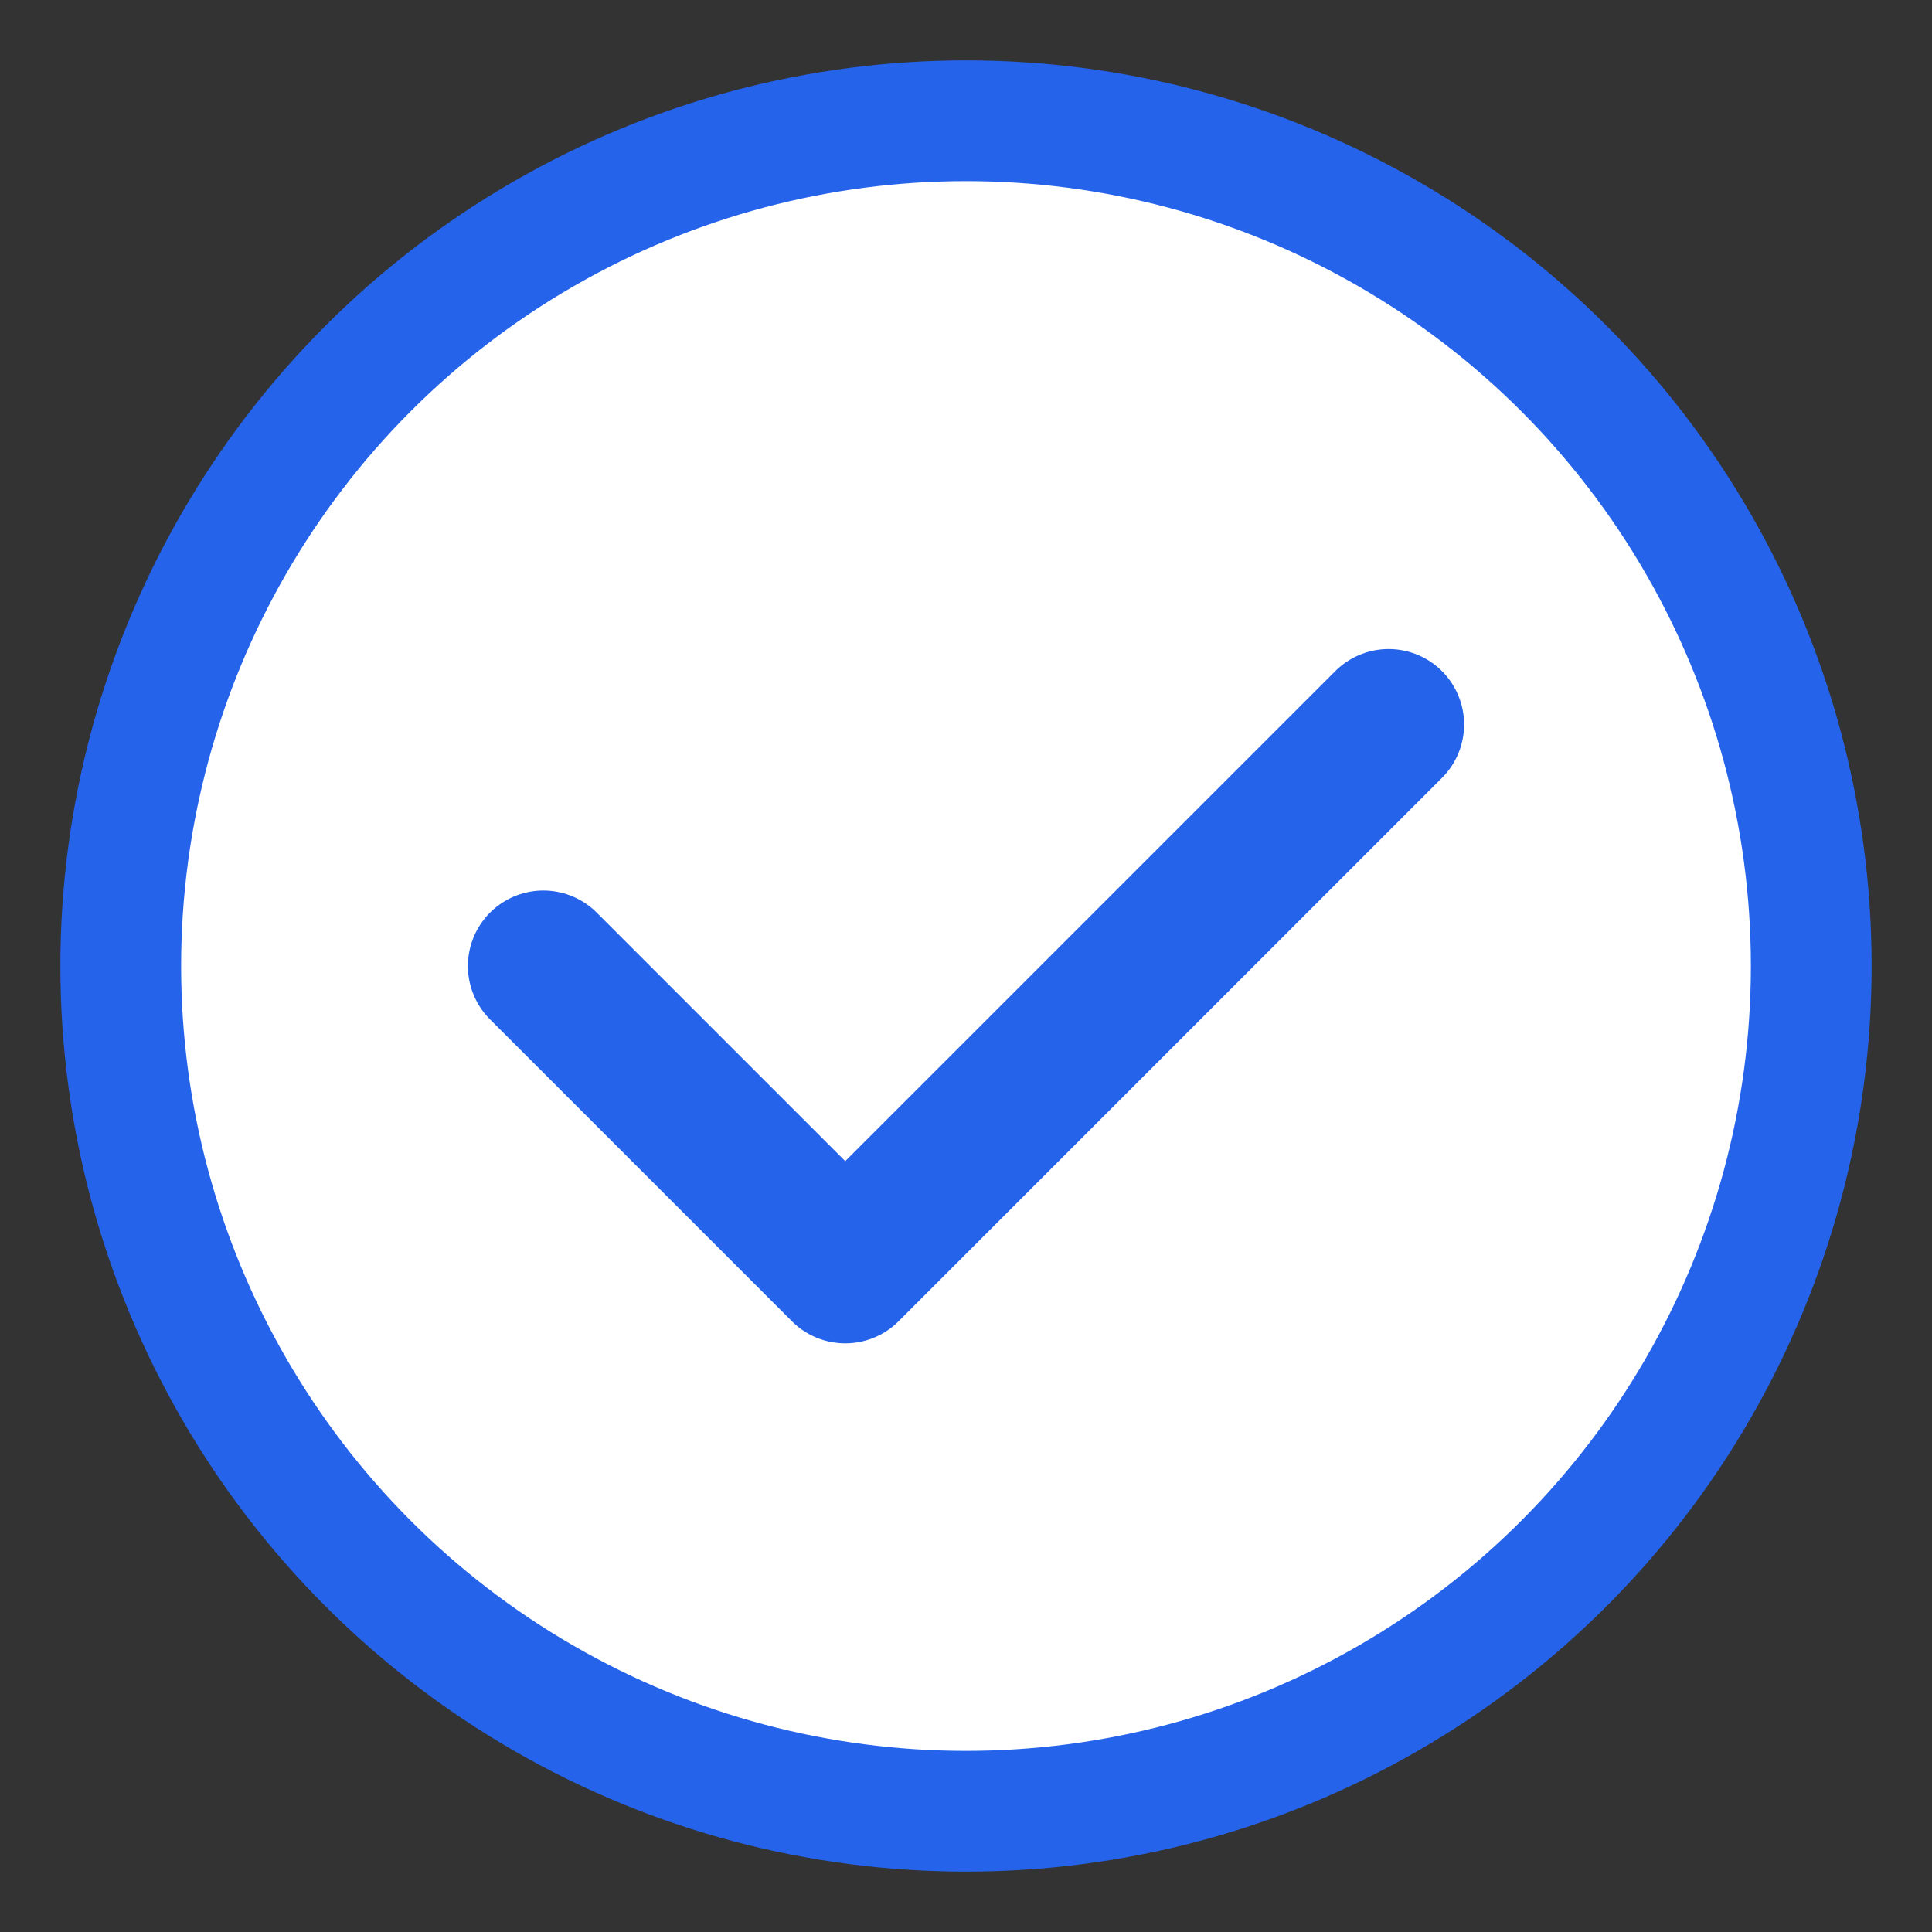
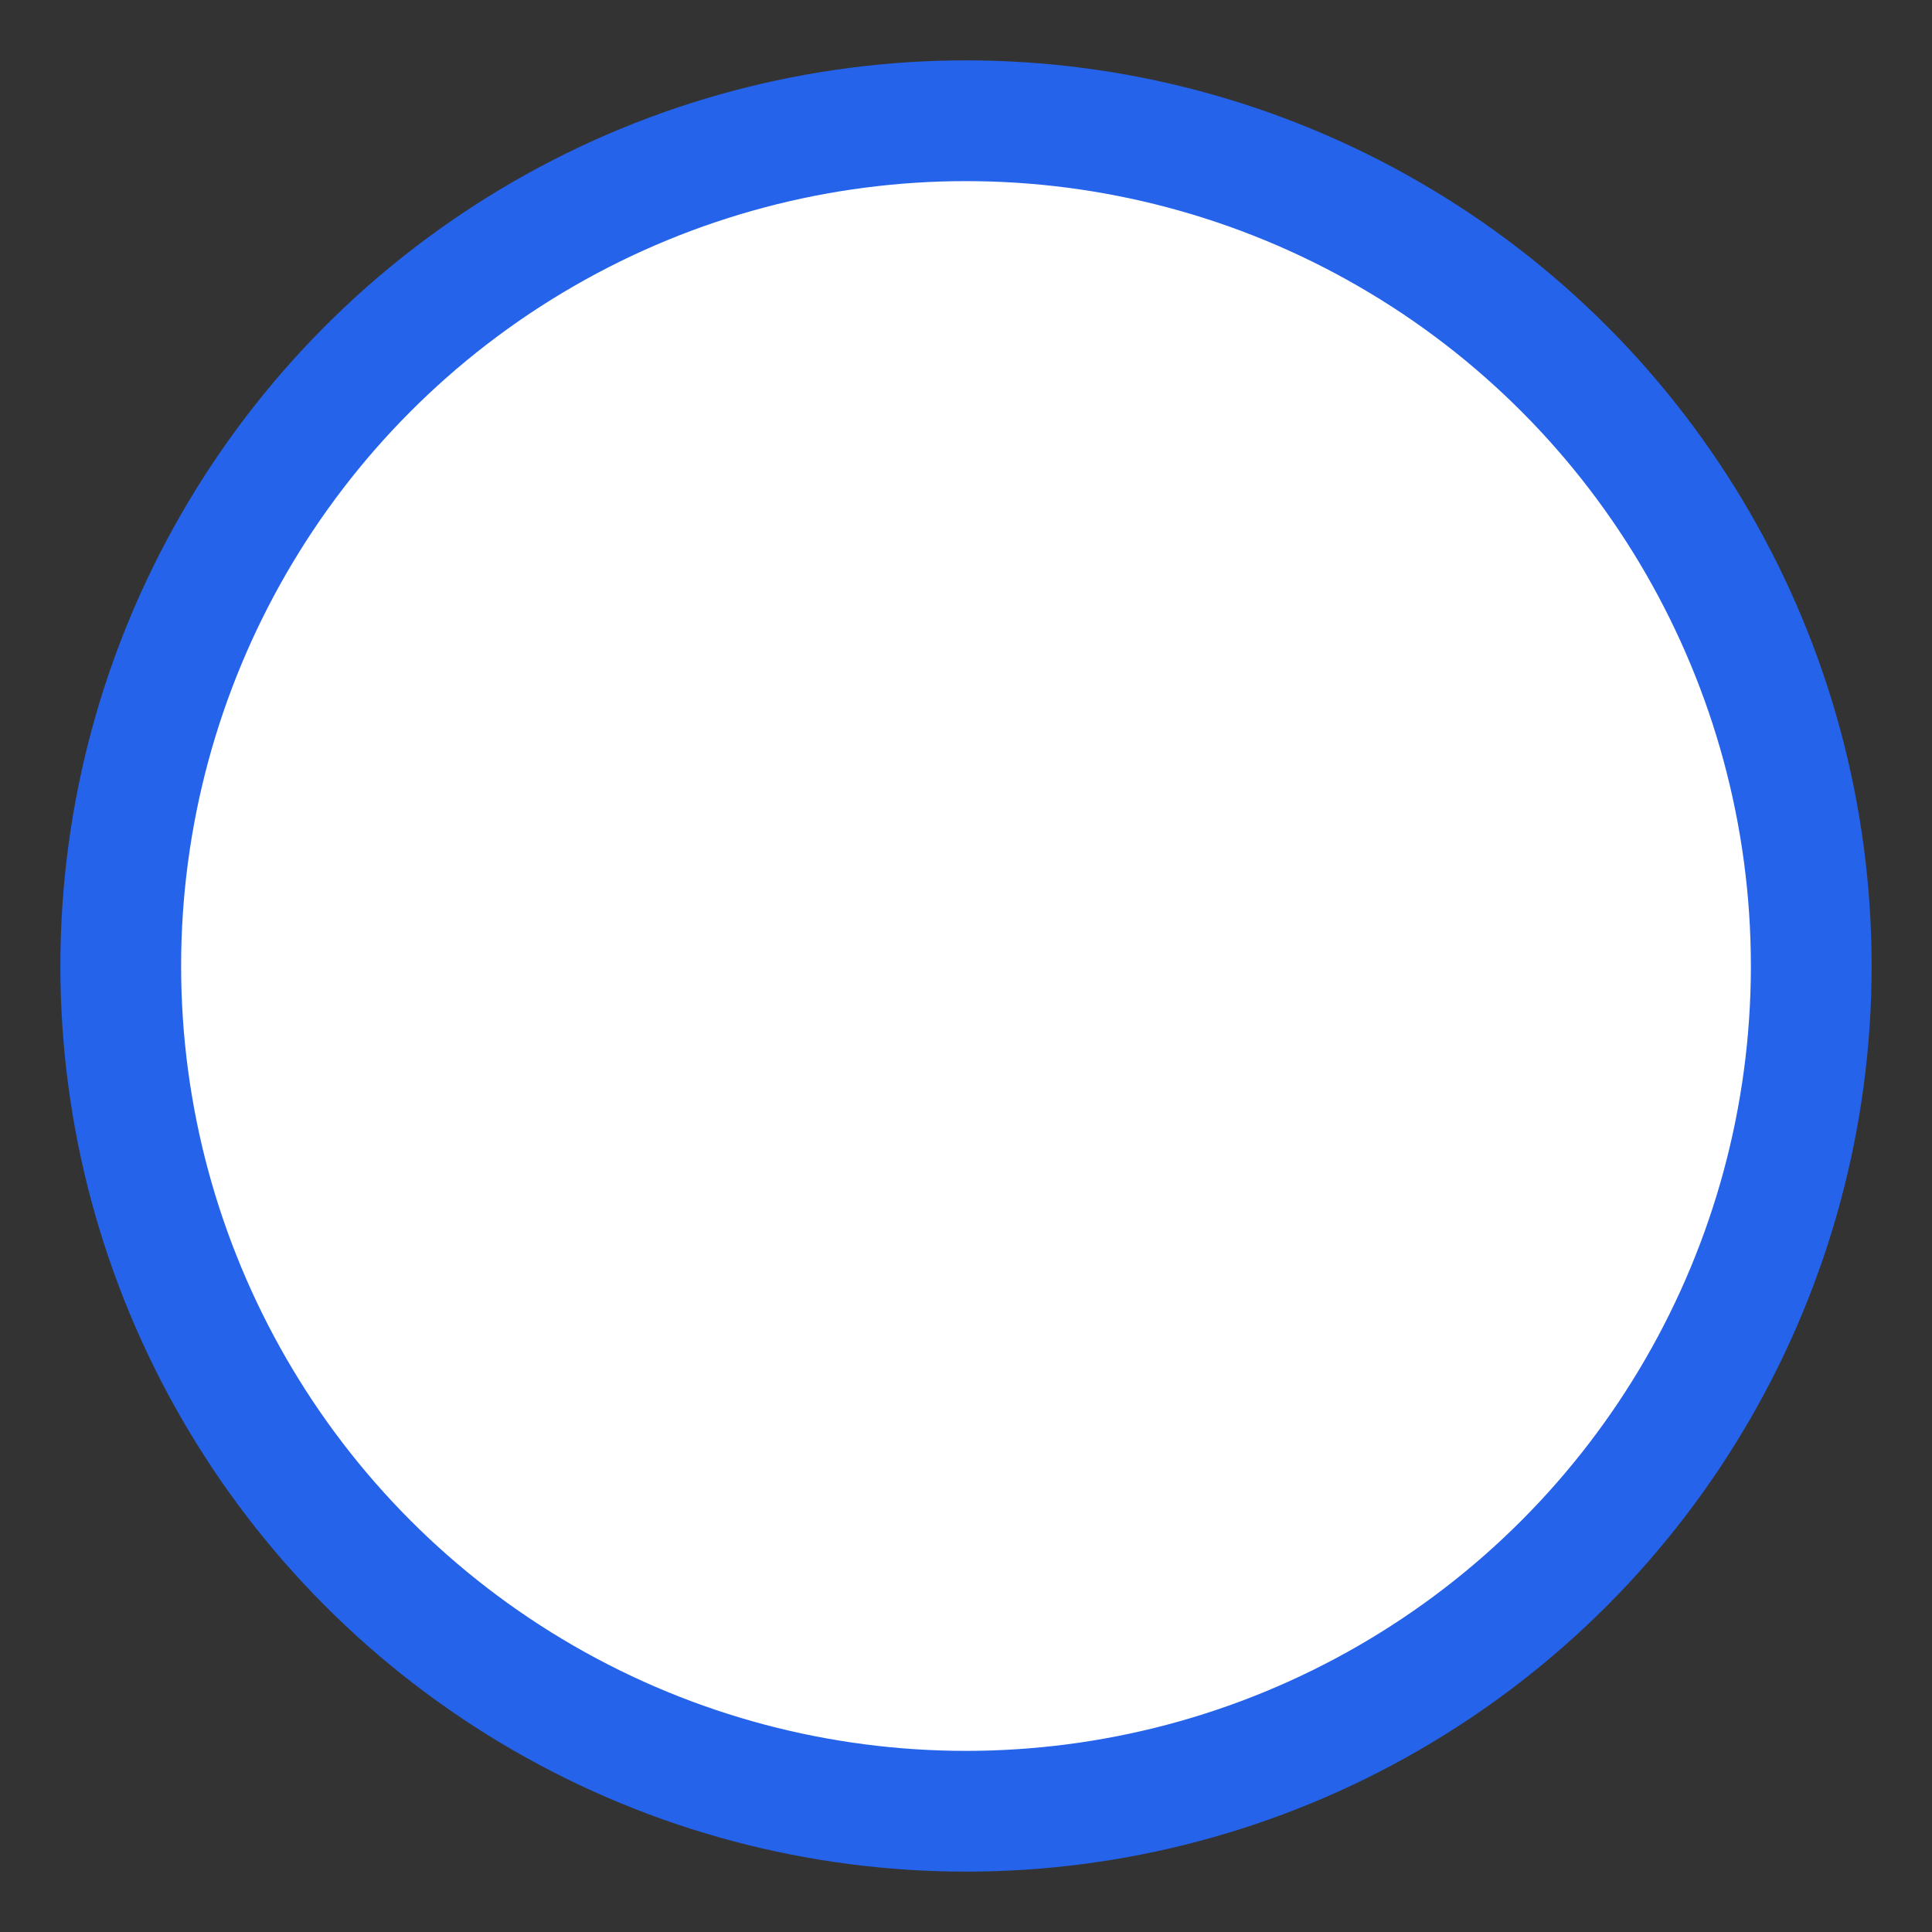
<svg xmlns="http://www.w3.org/2000/svg" width="32" height="32" viewBox="0 0 32 32" fill="none">
  <rect x="0" y="0" width="32" height="32" fill="#333333" stroke="none" />
  <circle cx="16" cy="16" r="14" stroke="#2563eb" stroke-width="2" fill="white" />
-   <path d="M9 16L14 21L23 12" stroke="#2563eb" stroke-width="2.5" stroke-linecap="round" stroke-linejoin="round" />
</svg>